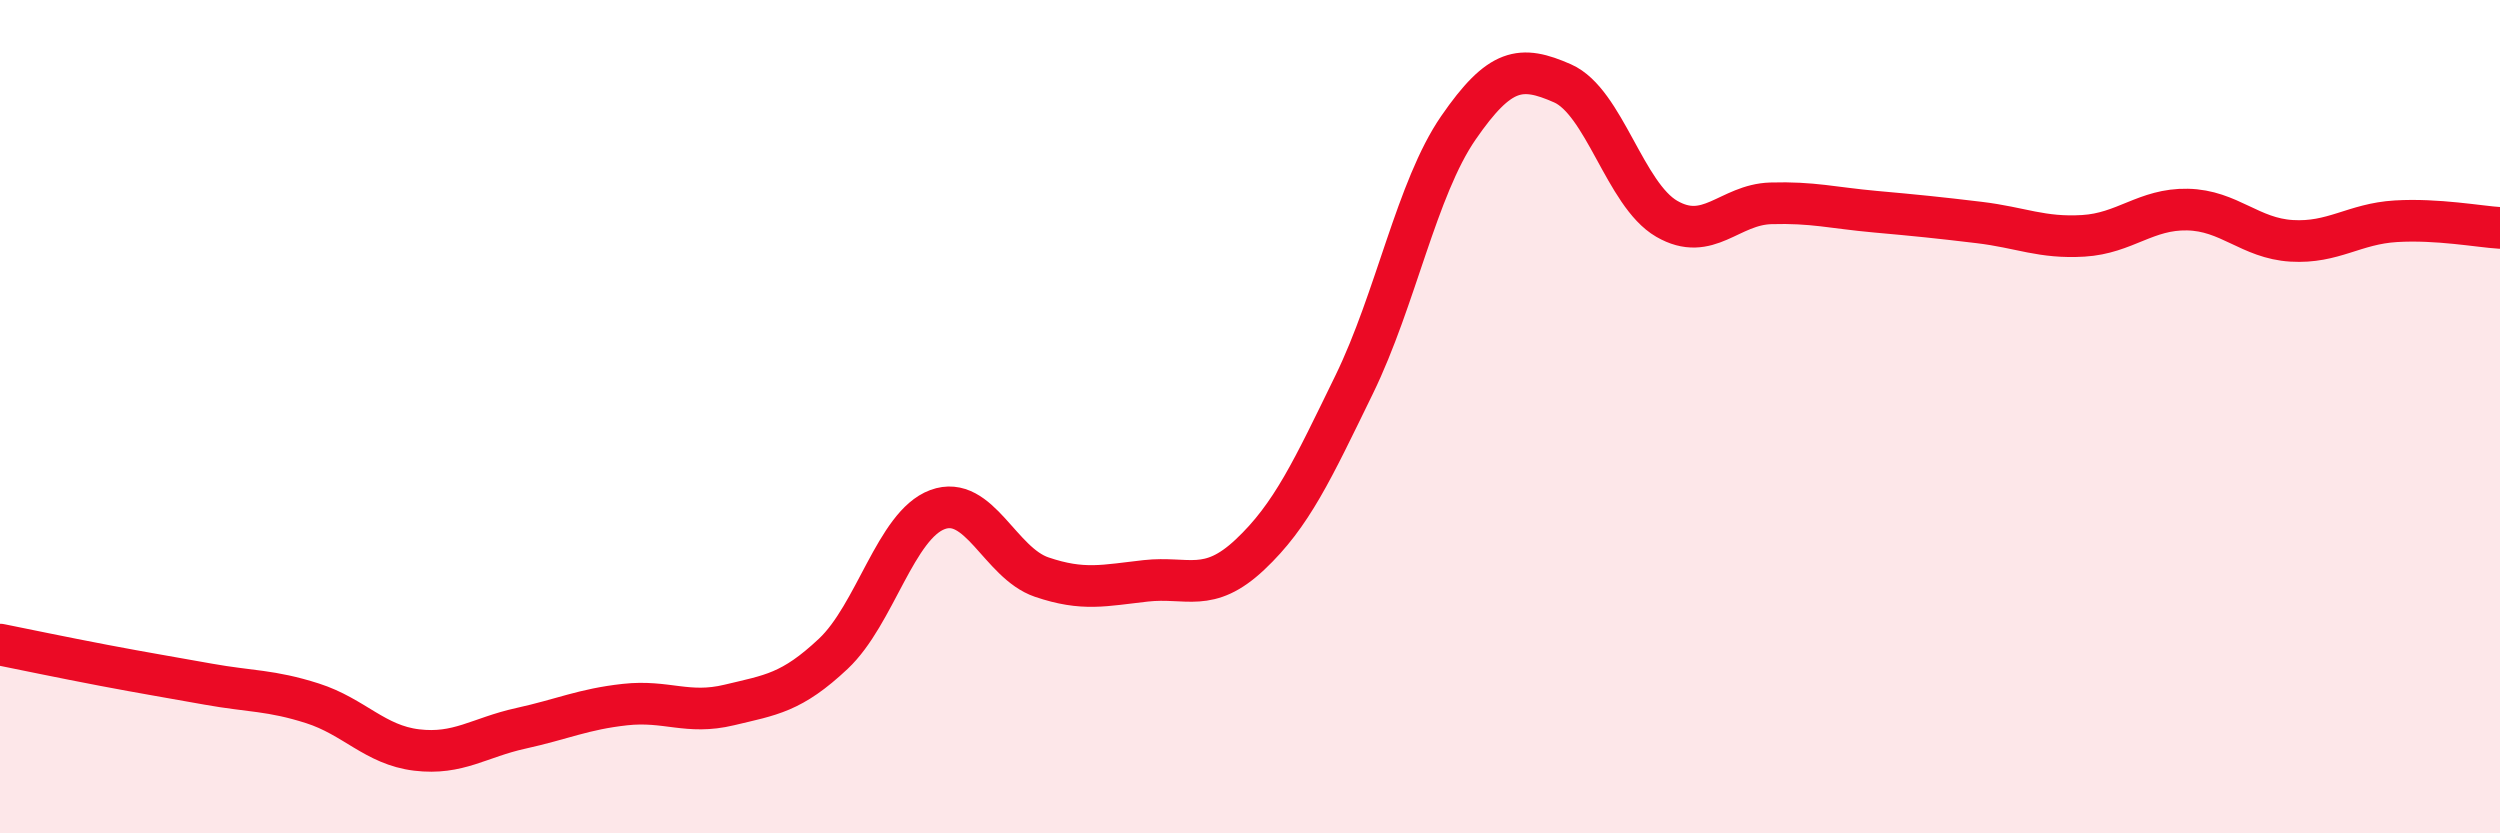
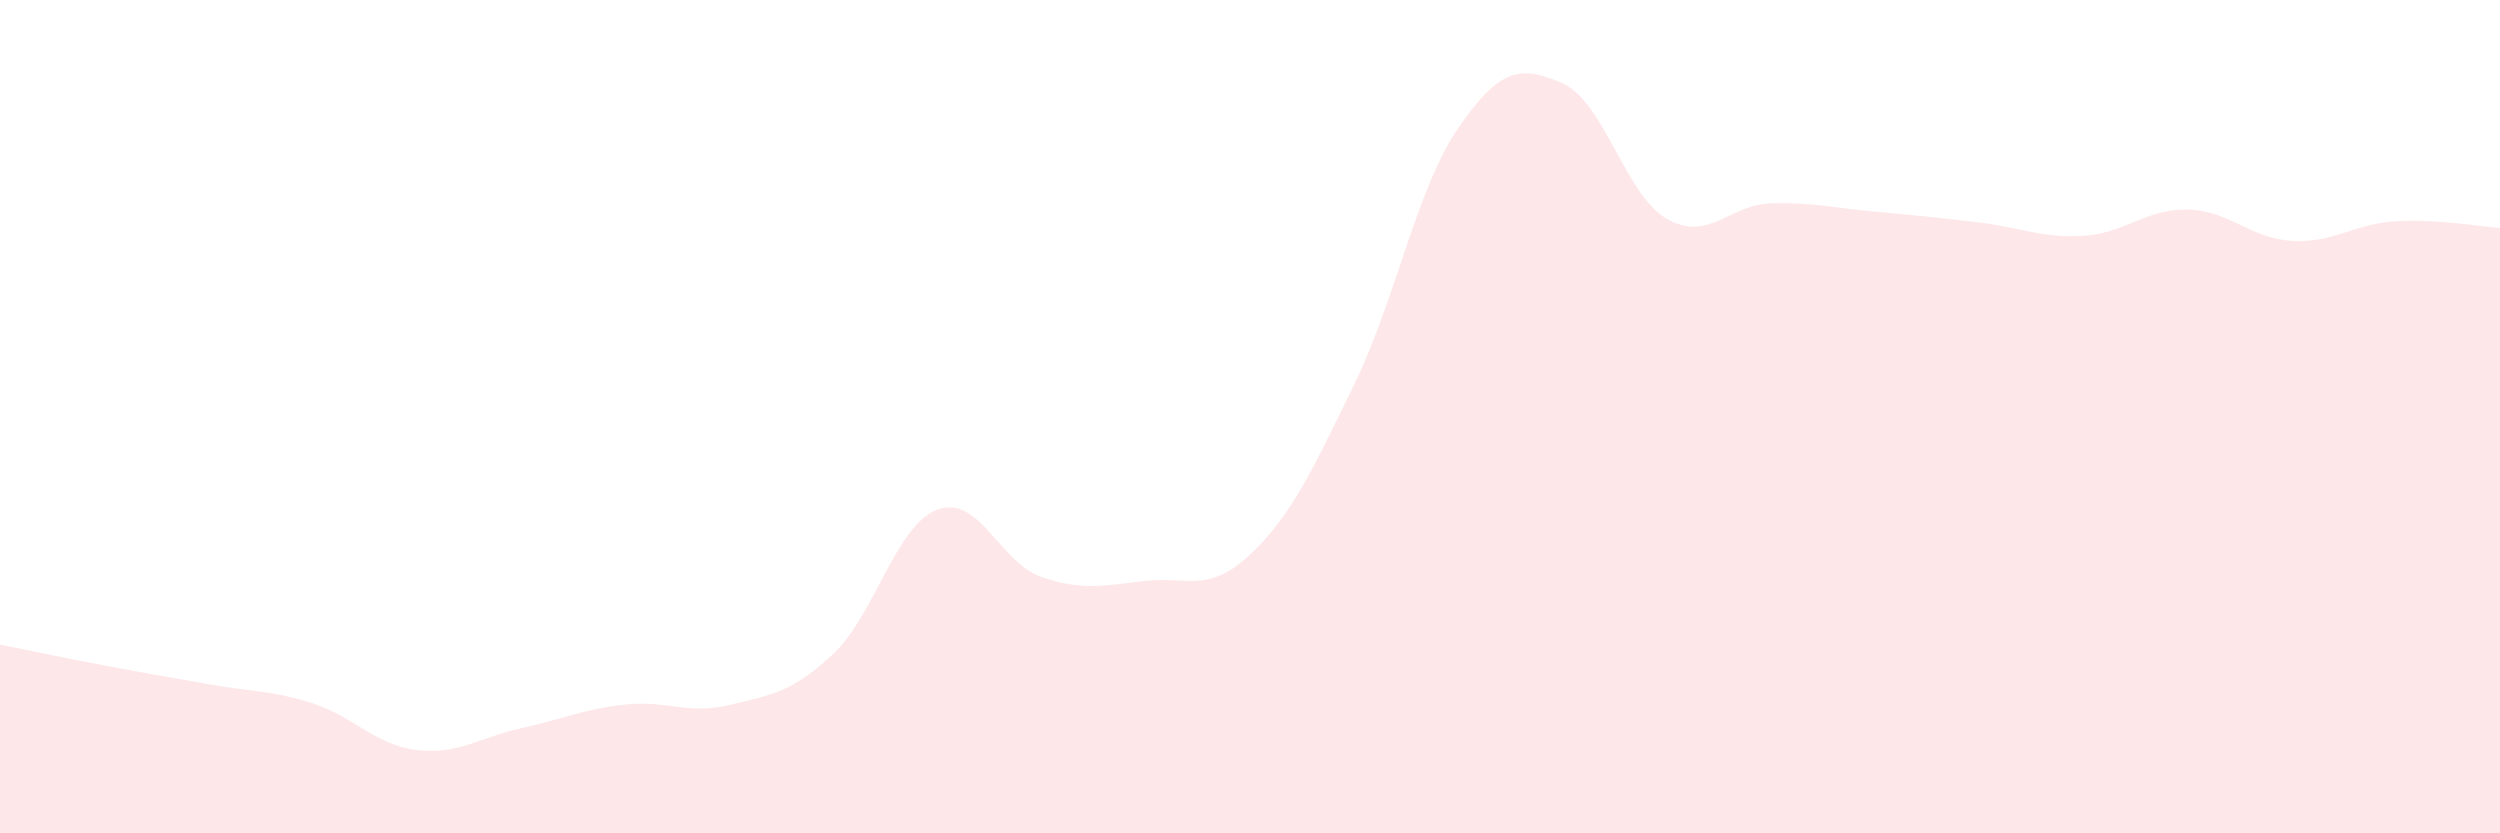
<svg xmlns="http://www.w3.org/2000/svg" width="60" height="20" viewBox="0 0 60 20">
  <path d="M 0,15.47 C 0.5,15.57 1.5,15.78 2.5,15.97 C 3.5,16.16 4,16.24 5,16.42 C 6,16.6 6.5,16.56 7.5,16.88 C 8.5,17.2 9,17.88 10,18 C 11,18.12 11.5,17.7 12.5,17.48 C 13.5,17.26 14,17.02 15,16.91 C 16,16.8 16.5,17.16 17.5,16.92 C 18.5,16.68 19,16.63 20,15.69 C 21,14.75 21.5,12.6 22.5,12.23 C 23.5,11.86 24,13.51 25,13.85 C 26,14.19 26.5,14.05 27.5,13.94 C 28.5,13.83 29,14.25 30,13.31 C 31,12.37 31.5,11.28 32.5,9.23 C 33.5,7.18 34,4.52 35,3.07 C 36,1.62 36.5,1.56 37.5,2 C 38.5,2.44 39,4.67 40,5.25 C 41,5.83 41.5,4.91 42.5,4.88 C 43.5,4.85 44,4.99 45,5.08 C 46,5.17 46.5,5.22 47.5,5.34 C 48.5,5.46 49,5.72 50,5.66 C 51,5.6 51.5,5.01 52.5,5.03 C 53.5,5.05 54,5.72 55,5.78 C 56,5.84 56.5,5.37 57.5,5.31 C 58.5,5.25 59.5,5.44 60,5.47L60 20L0 20Z" fill="#EB0A25" opacity="0.1" stroke-linecap="round" stroke-linejoin="round" />
-   <path d="M 0,15.47 C 0.5,15.57 1.5,15.78 2.5,15.97 C 3.5,16.16 4,16.24 5,16.42 C 6,16.6 6.5,16.56 7.5,16.88 C 8.5,17.2 9,17.88 10,18 C 11,18.12 11.5,17.7 12.5,17.48 C 13.5,17.26 14,17.02 15,16.91 C 16,16.8 16.5,17.16 17.5,16.92 C 18.5,16.68 19,16.63 20,15.69 C 21,14.75 21.5,12.6 22.5,12.23 C 23.5,11.86 24,13.51 25,13.85 C 26,14.19 26.5,14.05 27.5,13.94 C 28.5,13.83 29,14.25 30,13.31 C 31,12.37 31.5,11.28 32.5,9.23 C 33.5,7.18 34,4.52 35,3.07 C 36,1.62 36.5,1.56 37.5,2 C 38.5,2.44 39,4.67 40,5.25 C 41,5.83 41.5,4.91 42.5,4.88 C 43.5,4.85 44,4.99 45,5.08 C 46,5.17 46.5,5.22 47.5,5.34 C 48.5,5.46 49,5.72 50,5.66 C 51,5.6 51.5,5.01 52.5,5.03 C 53.5,5.05 54,5.72 55,5.78 C 56,5.84 56.5,5.37 57.5,5.31 C 58.5,5.25 59.5,5.44 60,5.47" stroke="#EB0A25" stroke-width="1" fill="none" stroke-linecap="round" stroke-linejoin="round" />
</svg>